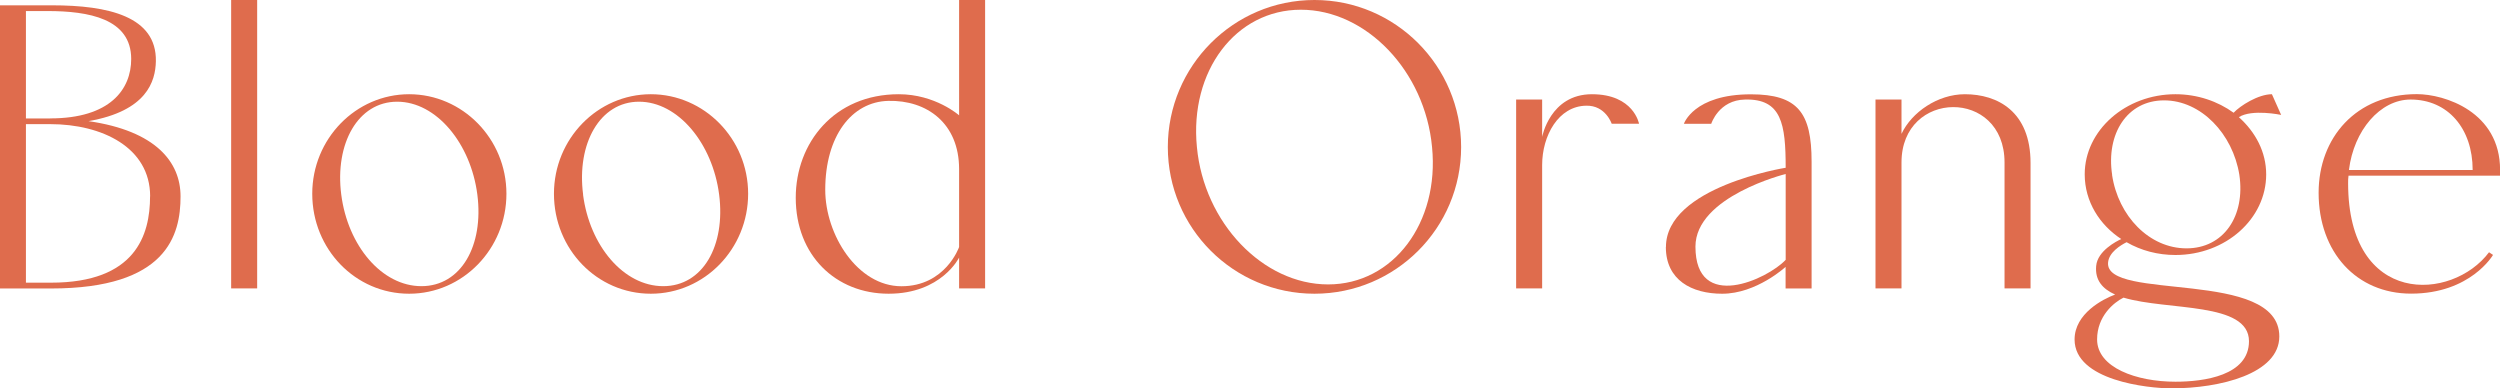
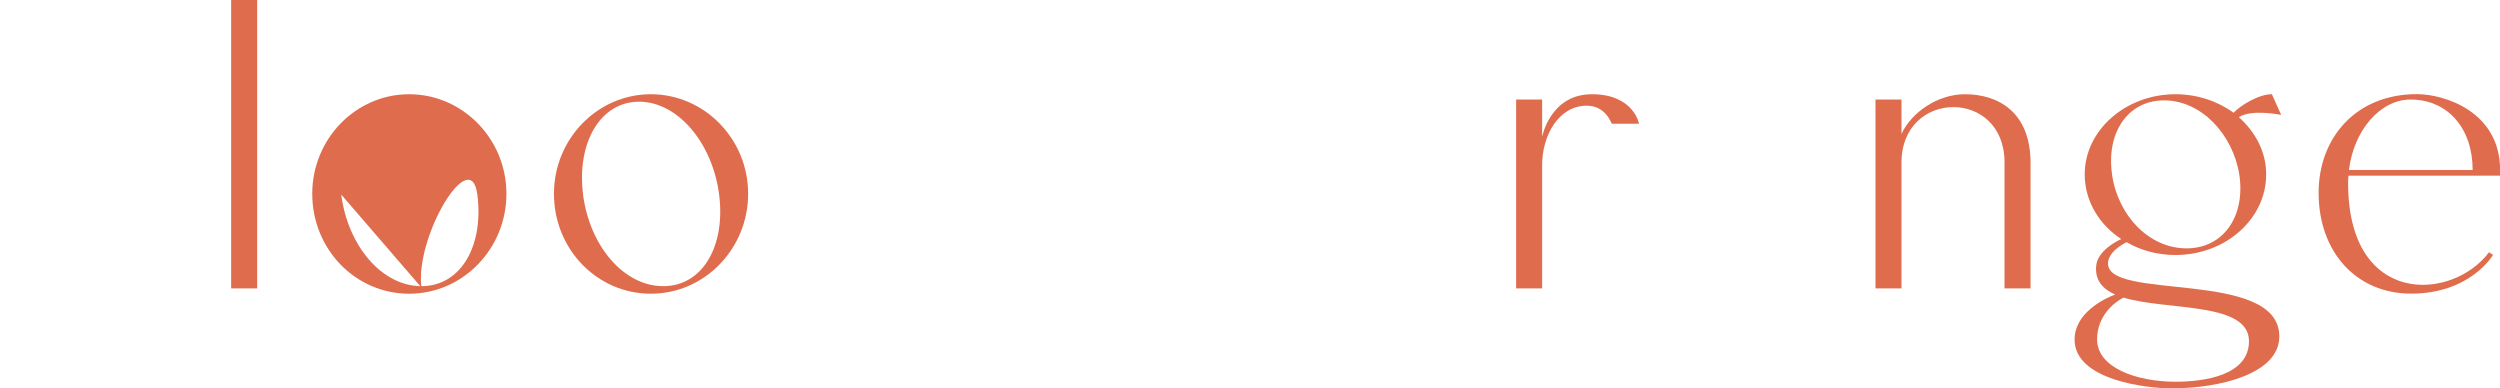
<svg xmlns="http://www.w3.org/2000/svg" id="_レイヤー_2" viewBox="0 0 300.88 46.74">
  <defs>
    <style>.cls-1{fill:#df6c4d;stroke-width:0px;}</style>
  </defs>
  <g id="ON">
-     <path class="cls-1" d="M0,.64h6.25c6.78,0,12.61,1.33,12.51,6.73-.05,2.44-1.11,5.99-8.11,7.21,8.11,1.17,11.08,4.93,11.08,9.06,0,4.66-1.64,11.08-15.58,11.08H0V.64ZM6.04,14.25c7.21,0,9.75-3.5,9.75-7.15C15.79,2.23,10.65,1.33,5.72,1.33h-2.6v12.93h2.92ZM18.07,23.63c0-5.88-5.78-8.69-12.03-8.69h-2.92v19.08h3.02c10.17,0,11.92-5.72,11.92-10.39Z" />
    <path class="cls-1" d="M30.95,0v34.71h-3.13V0h3.13Z" />
-     <path class="cls-1" d="M37.58,23.32c0-6.62,5.25-11.98,11.66-11.98s11.71,5.35,11.71,11.98-5.25,12.03-11.71,12.03-11.66-5.35-11.66-12.03ZM41.07,23.42c.79,6.15,4.88,11.02,9.65,11.02s7.52-4.88,6.73-11.02c-.79-6.15-4.93-11.18-9.65-11.18s-7.52,5.04-6.73,11.18Z" />
+     <path class="cls-1" d="M37.58,23.32c0-6.62,5.25-11.98,11.66-11.98s11.71,5.35,11.71,11.98-5.25,12.03-11.71,12.03-11.66-5.35-11.66-12.03ZM41.07,23.42c.79,6.15,4.88,11.02,9.65,11.02s7.52-4.88,6.73-11.02s-7.52,5.04-6.73,11.18Z" />
    <path class="cls-1" d="M66.67,23.32c0-6.62,5.25-11.98,11.66-11.98s11.71,5.35,11.71,11.98-5.25,12.03-11.71,12.03-11.66-5.35-11.66-12.03ZM70.17,23.42c.79,6.15,4.88,11.02,9.65,11.02s7.52-4.88,6.73-11.02c-.79-6.15-4.93-11.18-9.64-11.18s-7.53,5.04-6.73,11.18Z" />
-     <path class="cls-1" d="M95.77,23.79c0-6.57,4.61-12.45,12.4-12.45,4.4,0,7.26,2.54,7.26,2.54V0h3.13v34.71h-3.13v-3.71s-2.12,4.35-8.48,4.35-11.18-4.61-11.18-11.55ZM99.32,22.84c0,5.41,3.87,11.61,9.17,11.61s6.94-4.72,6.94-4.72v-9.38c0-5.51-3.87-8.32-8.53-8.21-4.4.11-7.58,4.24-7.58,10.7Z" />
-     <path class="cls-1" d="M175.85,17.7c0,9.75-7.9,17.65-17.65,17.65s-17.65-7.9-17.65-17.65S148.45,0,158.2,0s17.65,7.95,17.65,17.7ZM172.35,17.7c-.85-9.17-7.95-16.53-15.79-16.53s-13.41,7.37-12.51,16.53c.85,9.11,7.95,16.53,15.79,16.53s13.41-7.42,12.51-16.53Z" />
    <path class="cls-1" d="M185.6,11.98v4.5s.95-5.14,5.99-5.14,5.67,3.55,5.67,3.55h-3.29s-.74-2.23-3.07-2.17c-3.34.05-5.3,3.6-5.3,7.15v14.84h-3.13V11.98h3.13Z" />
-     <path class="cls-1" d="M200.5,29.73c0-7.26,14.41-9.54,14.41-9.54,0-5.25-.48-8.32-4.88-8.21-3.18.05-4.08,2.92-4.08,2.92h-3.29s1.17-3.55,8.06-3.55c5.67,0,7.31,2.23,7.31,8.11v15.26h-3.13v-2.6s-3.5,3.23-7.63,3.23c-3.66,0-6.78-1.64-6.78-5.62ZM204.05,29.68c0,7.95,8.69,3.92,10.86,1.59v-10.33s-10.86,2.7-10.86,8.74Z" />
    <path class="cls-1" d="M228.85,11.98v4.13c1.22-2.6,4.35-4.77,7.63-4.77,3.92,0,7.9,2.07,7.9,8.27v15.1h-3.13v-15.16c0-8.96-12.4-8.8-12.4,0v15.16h-3.13V11.98h3.13Z" />
    <path class="cls-1" d="M274.32,40.49c0,4.5-7.15,6.25-12.98,6.25-2.86,0-11.66-.95-11.66-5.88,0-3.13,3.44-4.88,4.88-5.41-1.54-.69-2.44-1.75-2.28-3.45.16-1.8,2.44-2.97,3.02-3.23-2.6-1.7-4.4-4.5-4.4-7.79,0-5.3,4.93-9.64,10.92-9.64,2.65,0,5.09.85,7,2.23.79-.85,2.97-2.23,4.61-2.23l1.11,2.49s-3.5-.74-5.09.27c2.01,1.8,3.29,4.19,3.29,6.89,0,5.35-4.88,9.7-10.92,9.7-2.12,0-4.13-.53-5.88-1.54-.74.37-2.12,1.22-2.23,2.44-.42,4.72,20.61.69,20.61,8.9ZM270.67,41.07c0-4.77-9.8-3.66-15.1-5.25-1.17.58-3.18,2.23-3.18,5.03,0,3.39,4.72,5.09,9.43,5.09,3.44,0,8.85-.74,8.85-4.88ZM254.19,21.04c.74,4.98,4.5,8.85,8.96,8.85s7.1-3.87,6.36-8.85c-.79-4.93-4.61-8.96-9.06-8.96s-7,4.03-6.25,8.96Z" />
    <path class="cls-1" d="M282.65,21.14c-.05.32-.05.58-.05.9,0,14.89,12.51,14.25,16.96,8.32l.48.32s-2.7,4.66-9.86,4.66c-6.57,0-11.13-4.98-11.13-12.14,0-6.62,4.5-11.87,11.82-11.87,3.34,0,10.02,2.12,10.02,9.12v.69h-18.23ZM282.7,20.46h14.89c0-4.98-2.97-8.48-7.47-8.48-3.66,0-6.84,3.71-7.42,8.48Z" />
  </g>
</svg>